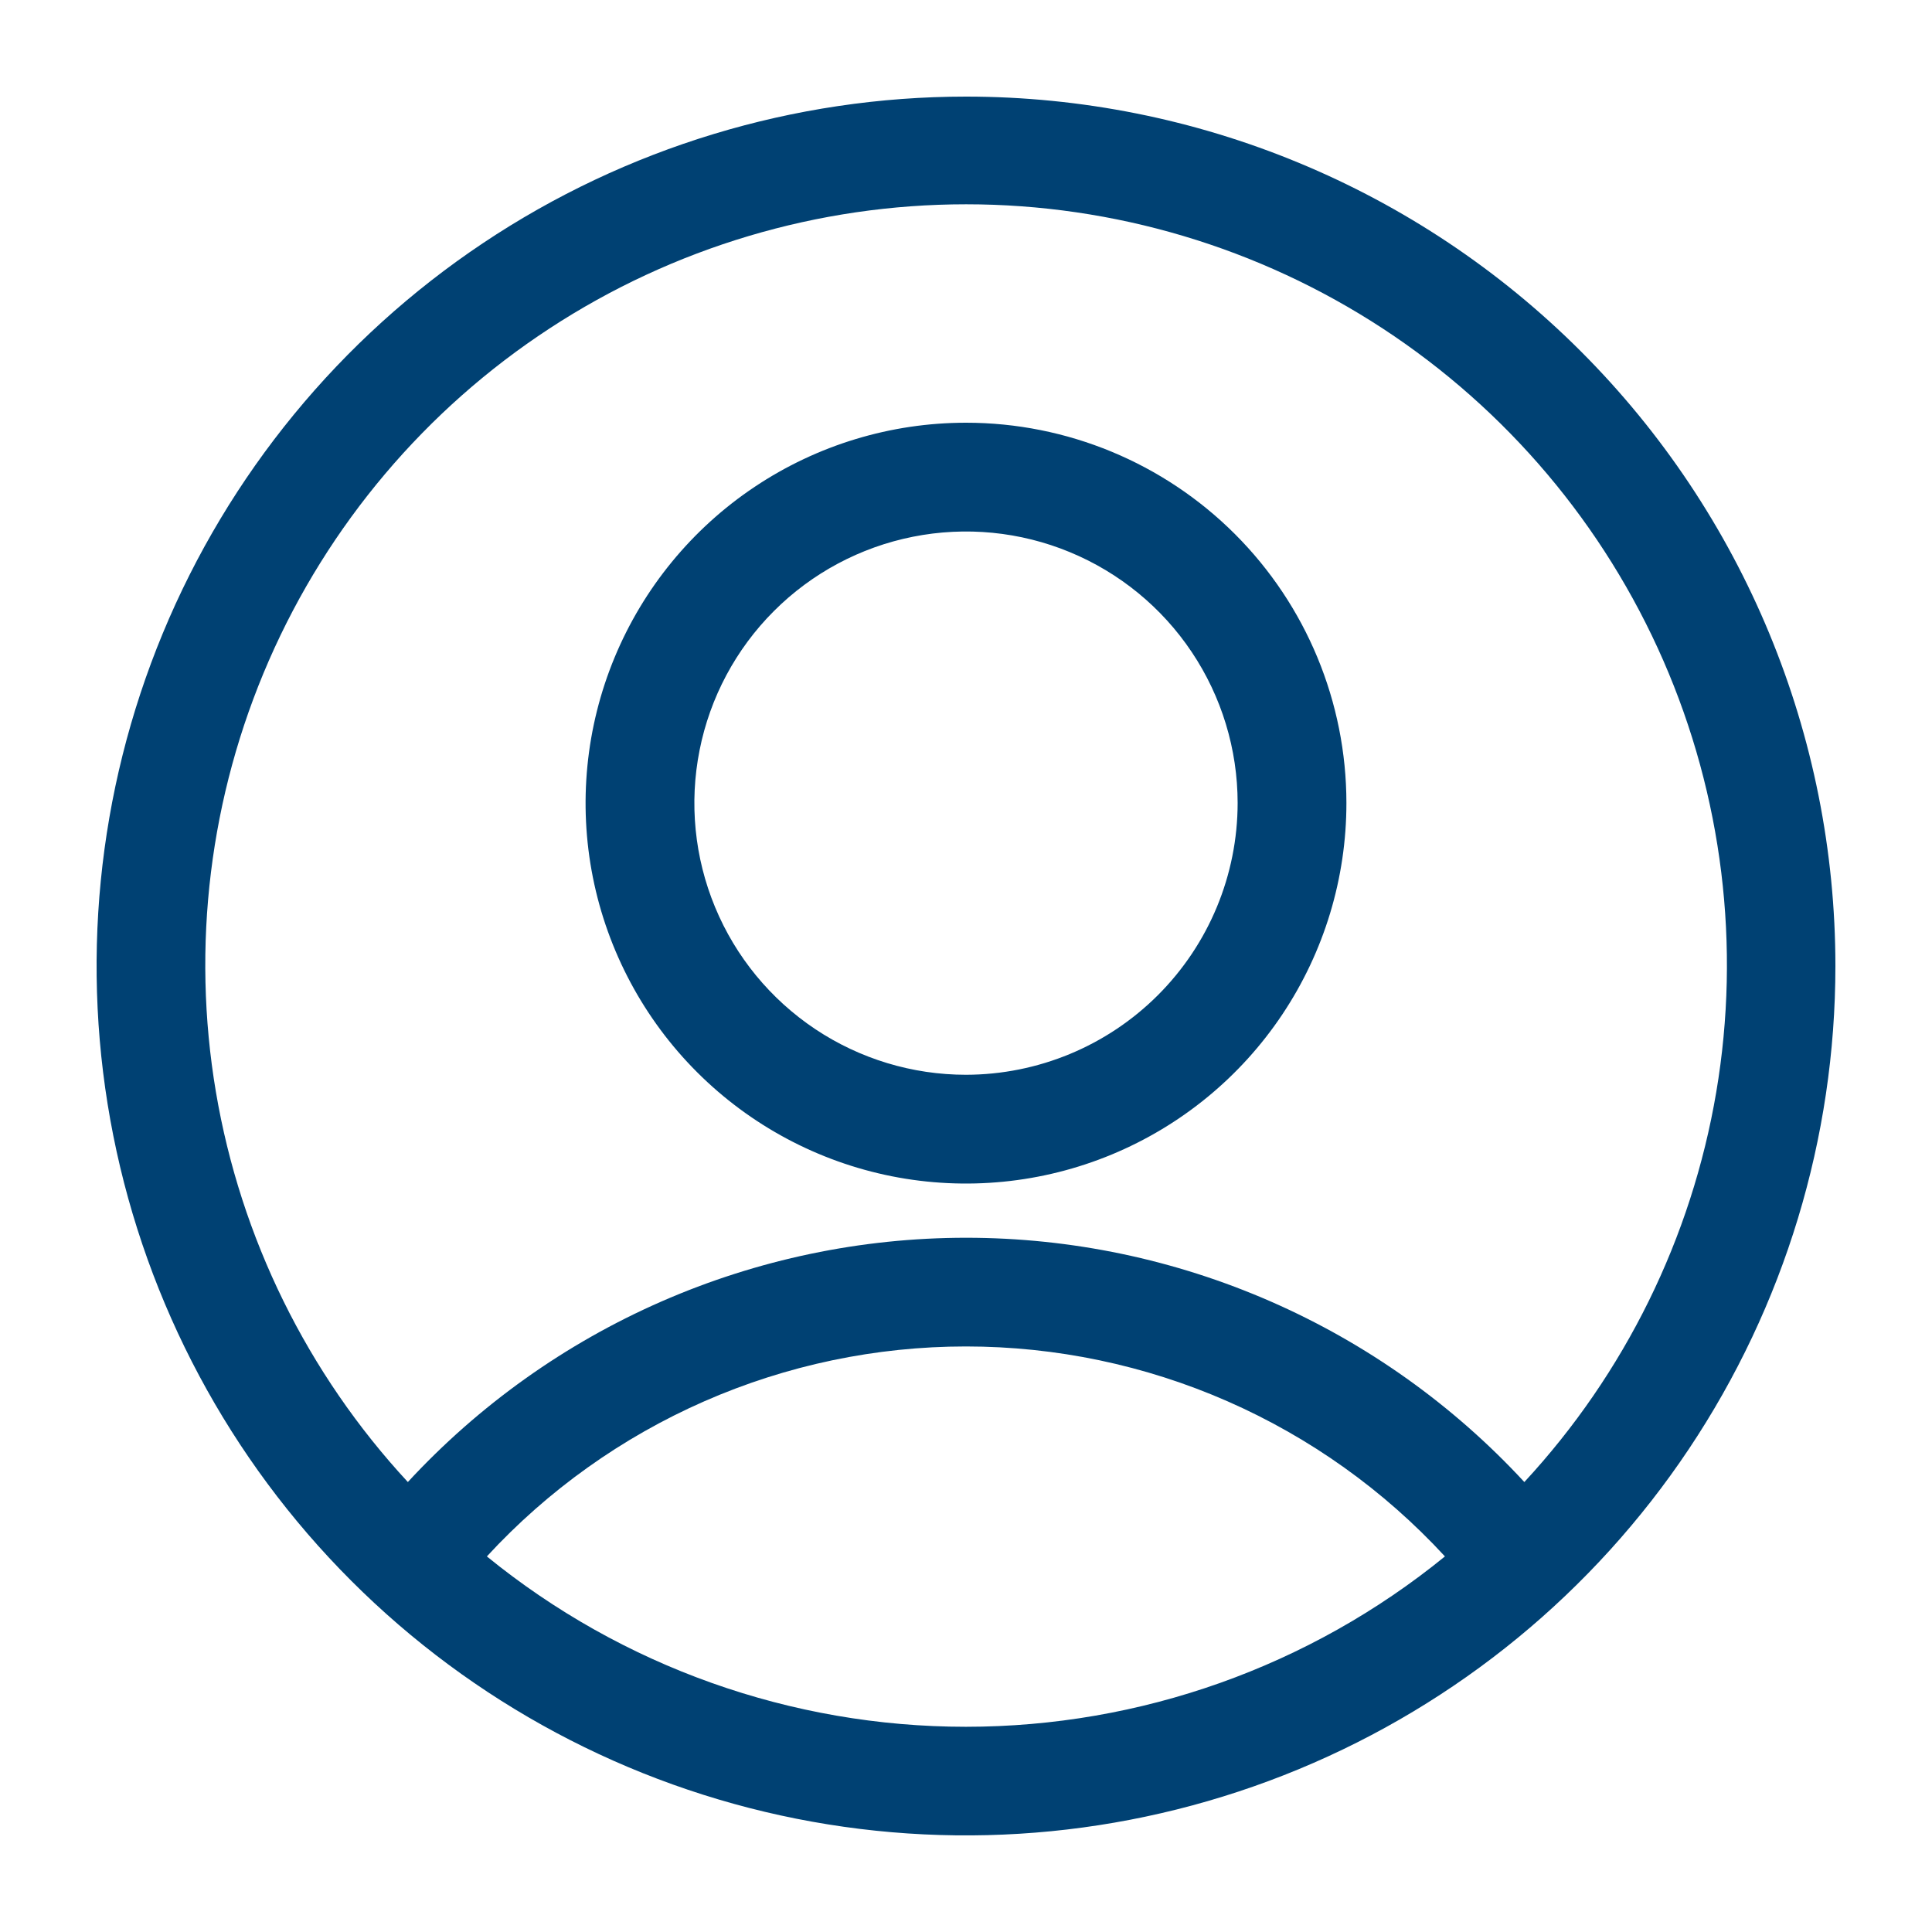
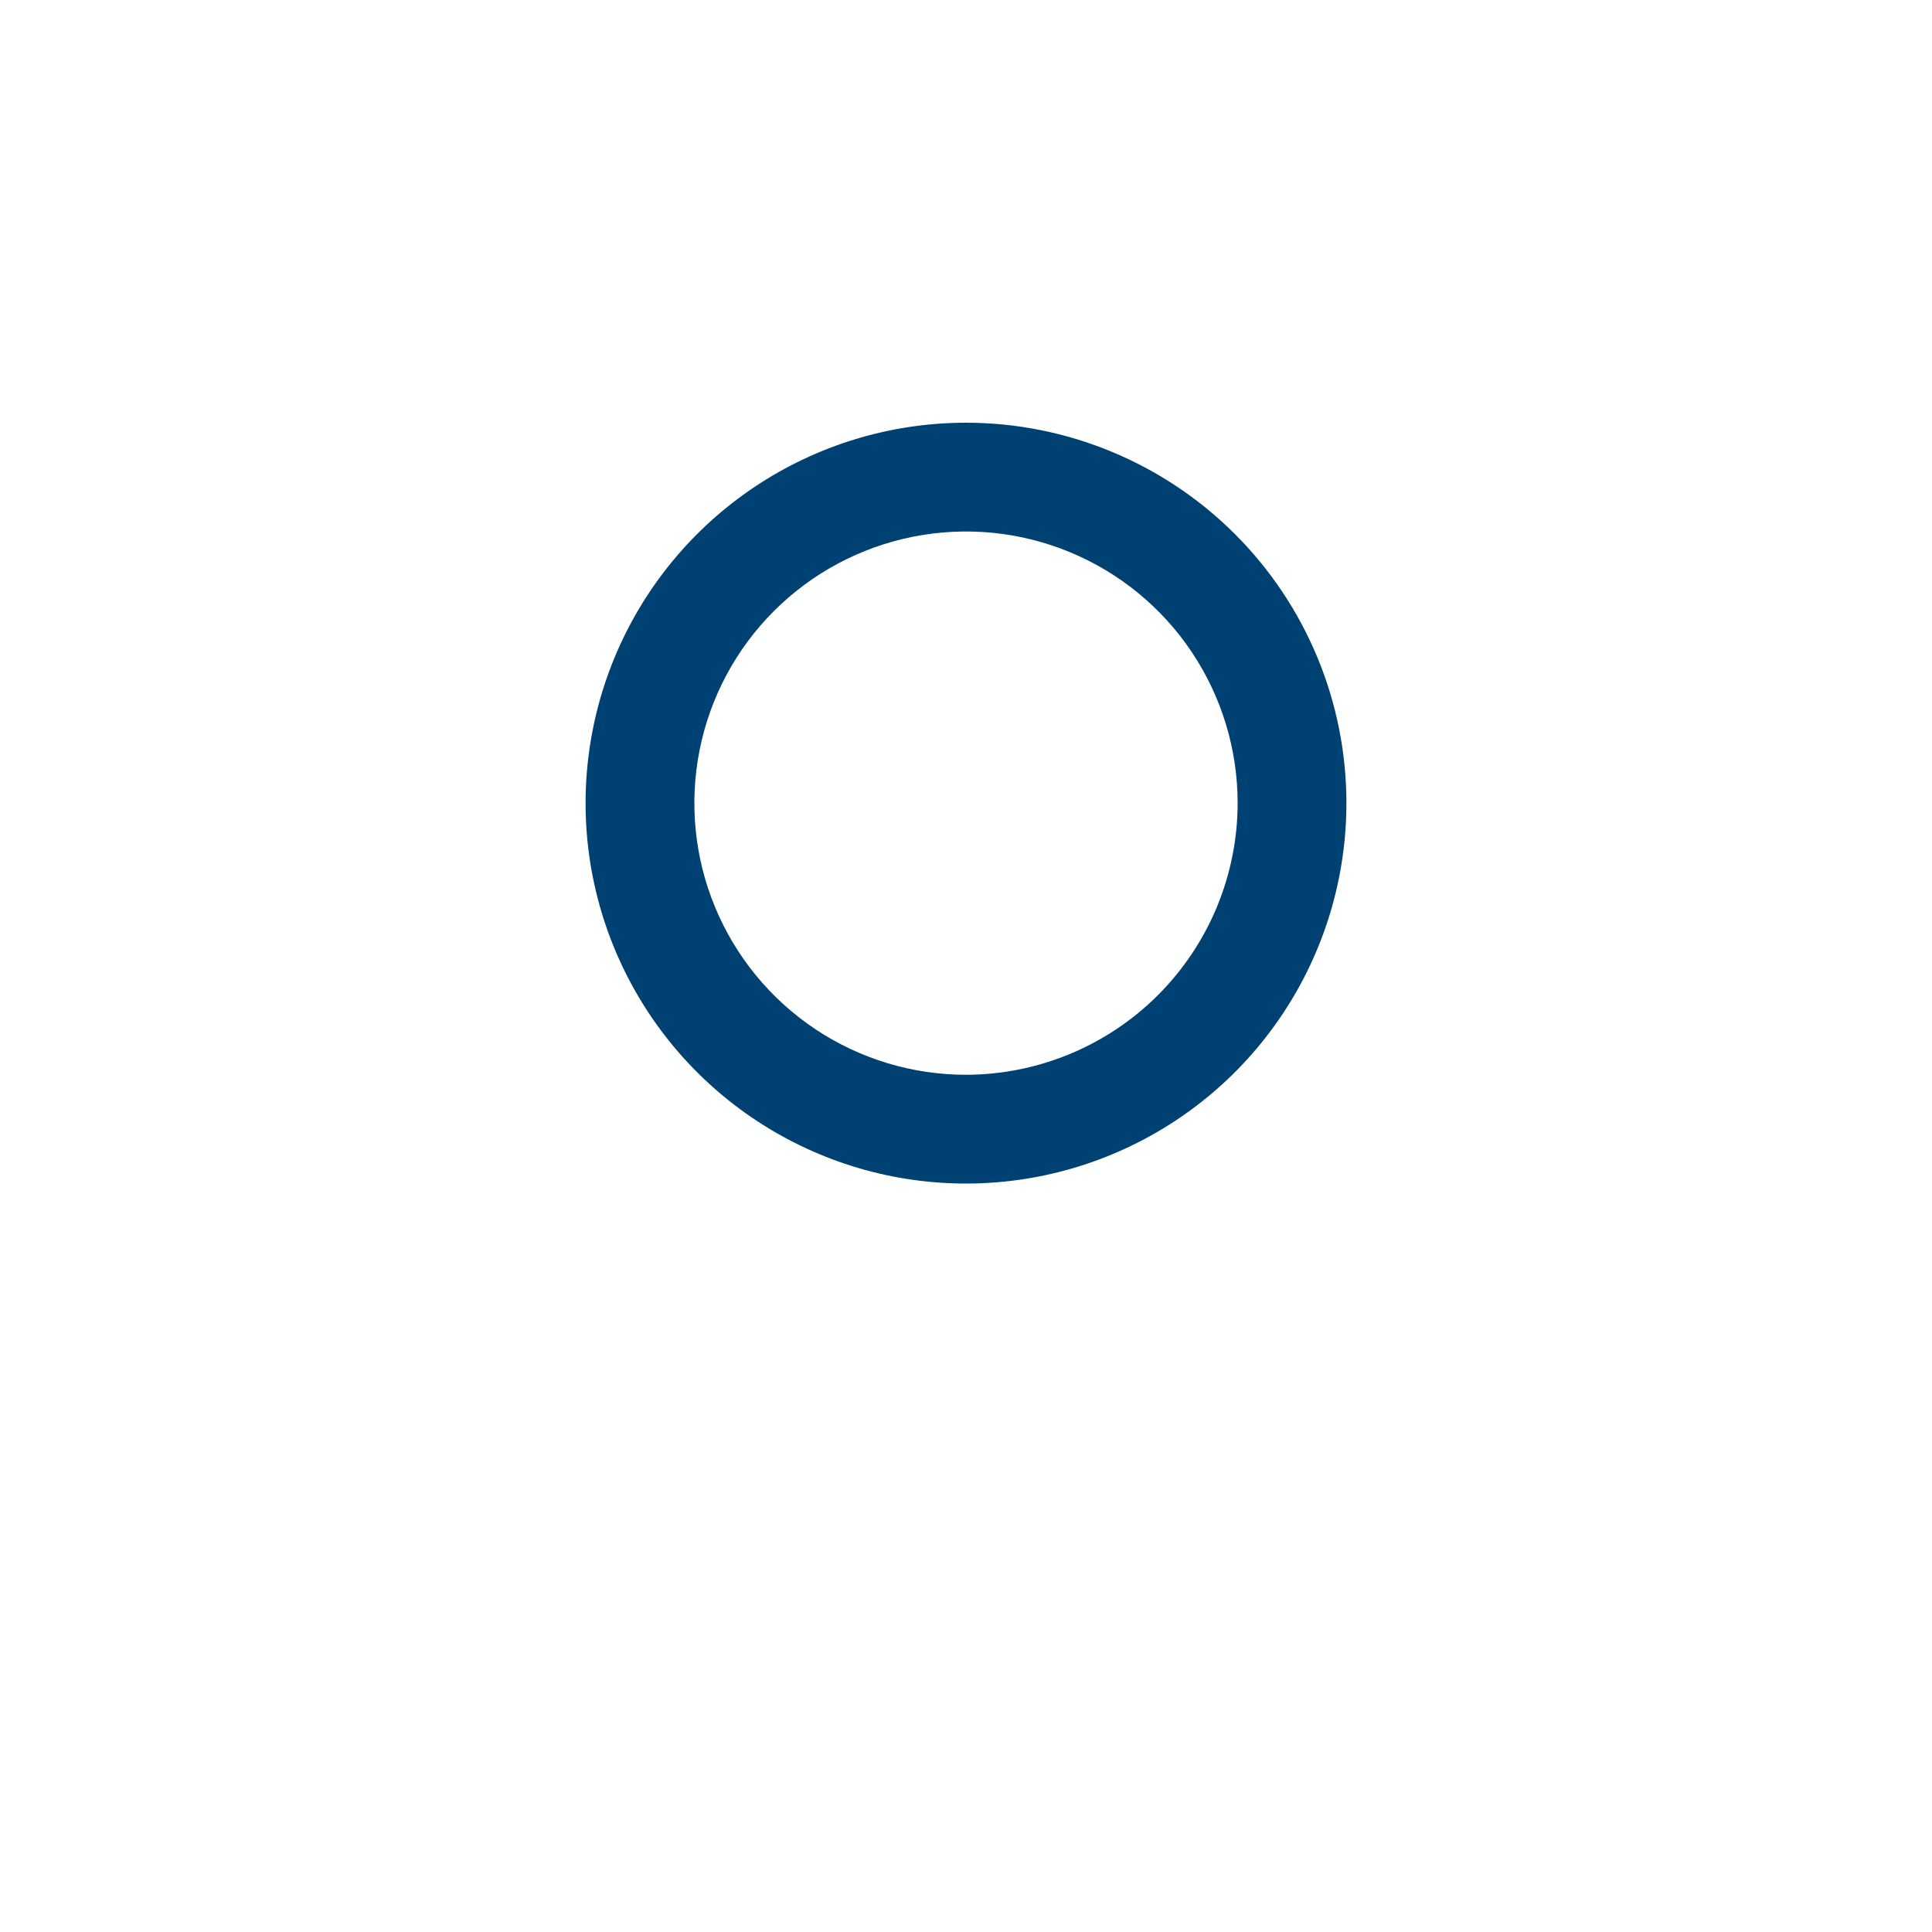
<svg xmlns="http://www.w3.org/2000/svg" width="50" height="50" viewBox="0 0 50 50" fill="none">
-   <path d="M25 2.5C20.55 2.5 16.2 3.82 12.5 6.292C8.8 8.764 5.916 12.278 4.213 16.39C2.51 20.501 2.064 25.025 2.932 29.39C3.801 33.754 5.943 37.763 9.09 40.91C12.237 44.057 16.246 46.2 20.61 47.068C24.975 47.936 29.499 47.49 33.61 45.787C37.722 44.084 41.236 41.2 43.708 37.5C46.18 33.8 47.5 29.45 47.5 25C47.5 19.033 45.13 13.31 40.91 9.09C36.69 4.871 30.967 2.5 25 2.5ZM12.6 40.28C14.179 38.567 16.096 37.2 18.23 36.264C20.363 35.329 22.668 34.846 24.997 34.846C27.327 34.846 29.632 35.329 31.765 36.264C33.899 37.2 35.816 38.567 37.395 40.28C33.893 43.132 29.514 44.689 24.997 44.689C20.481 44.689 16.102 43.132 12.6 40.28ZM39.45 38.355C37.608 36.362 35.374 34.771 32.888 33.683C30.401 32.595 27.716 32.033 25.003 32.033C22.288 32.033 19.604 32.595 17.117 33.683C14.631 34.771 12.397 36.362 10.555 38.355C7.953 35.545 6.227 32.037 5.588 28.261C4.95 24.484 5.426 20.604 6.959 17.094C8.493 13.585 11.016 10.598 14.221 8.501C17.426 6.404 21.173 5.287 25.003 5.287C28.832 5.287 32.579 6.404 35.784 8.501C38.989 10.598 41.512 13.585 43.046 17.094C44.579 20.604 45.056 24.484 44.417 28.261C43.778 32.037 42.052 35.545 39.45 38.355Z" fill="#004173" />
  <path d="M25 10.94C23.052 10.94 21.149 11.518 19.53 12.6C17.911 13.682 16.649 15.22 15.904 17.019C15.159 18.818 14.964 20.798 15.344 22.708C15.725 24.617 16.663 26.372 18.04 27.748C19.418 29.125 21.172 30.062 23.082 30.442C24.992 30.821 26.972 30.625 28.771 29.879C30.57 29.133 32.107 27.871 33.188 26.251C34.269 24.631 34.846 22.727 34.845 20.78C34.844 18.17 33.806 15.667 31.96 13.822C30.113 11.977 27.61 10.94 25 10.94ZM25 27.815C23.61 27.815 22.251 27.403 21.095 26.631C19.939 25.858 19.038 24.761 18.506 23.477C17.973 22.192 17.834 20.779 18.105 19.415C18.375 18.052 19.044 16.799 20.027 15.816C21.01 14.832 22.262 14.163 23.625 13.891C24.989 13.619 26.402 13.757 27.687 14.289C28.971 14.82 30.07 15.72 30.843 16.876C31.616 18.031 32.029 19.39 32.03 20.78C32.029 22.645 31.288 24.432 29.97 25.751C28.652 27.07 26.864 27.812 25 27.815Z" fill="#004173" />
</svg>